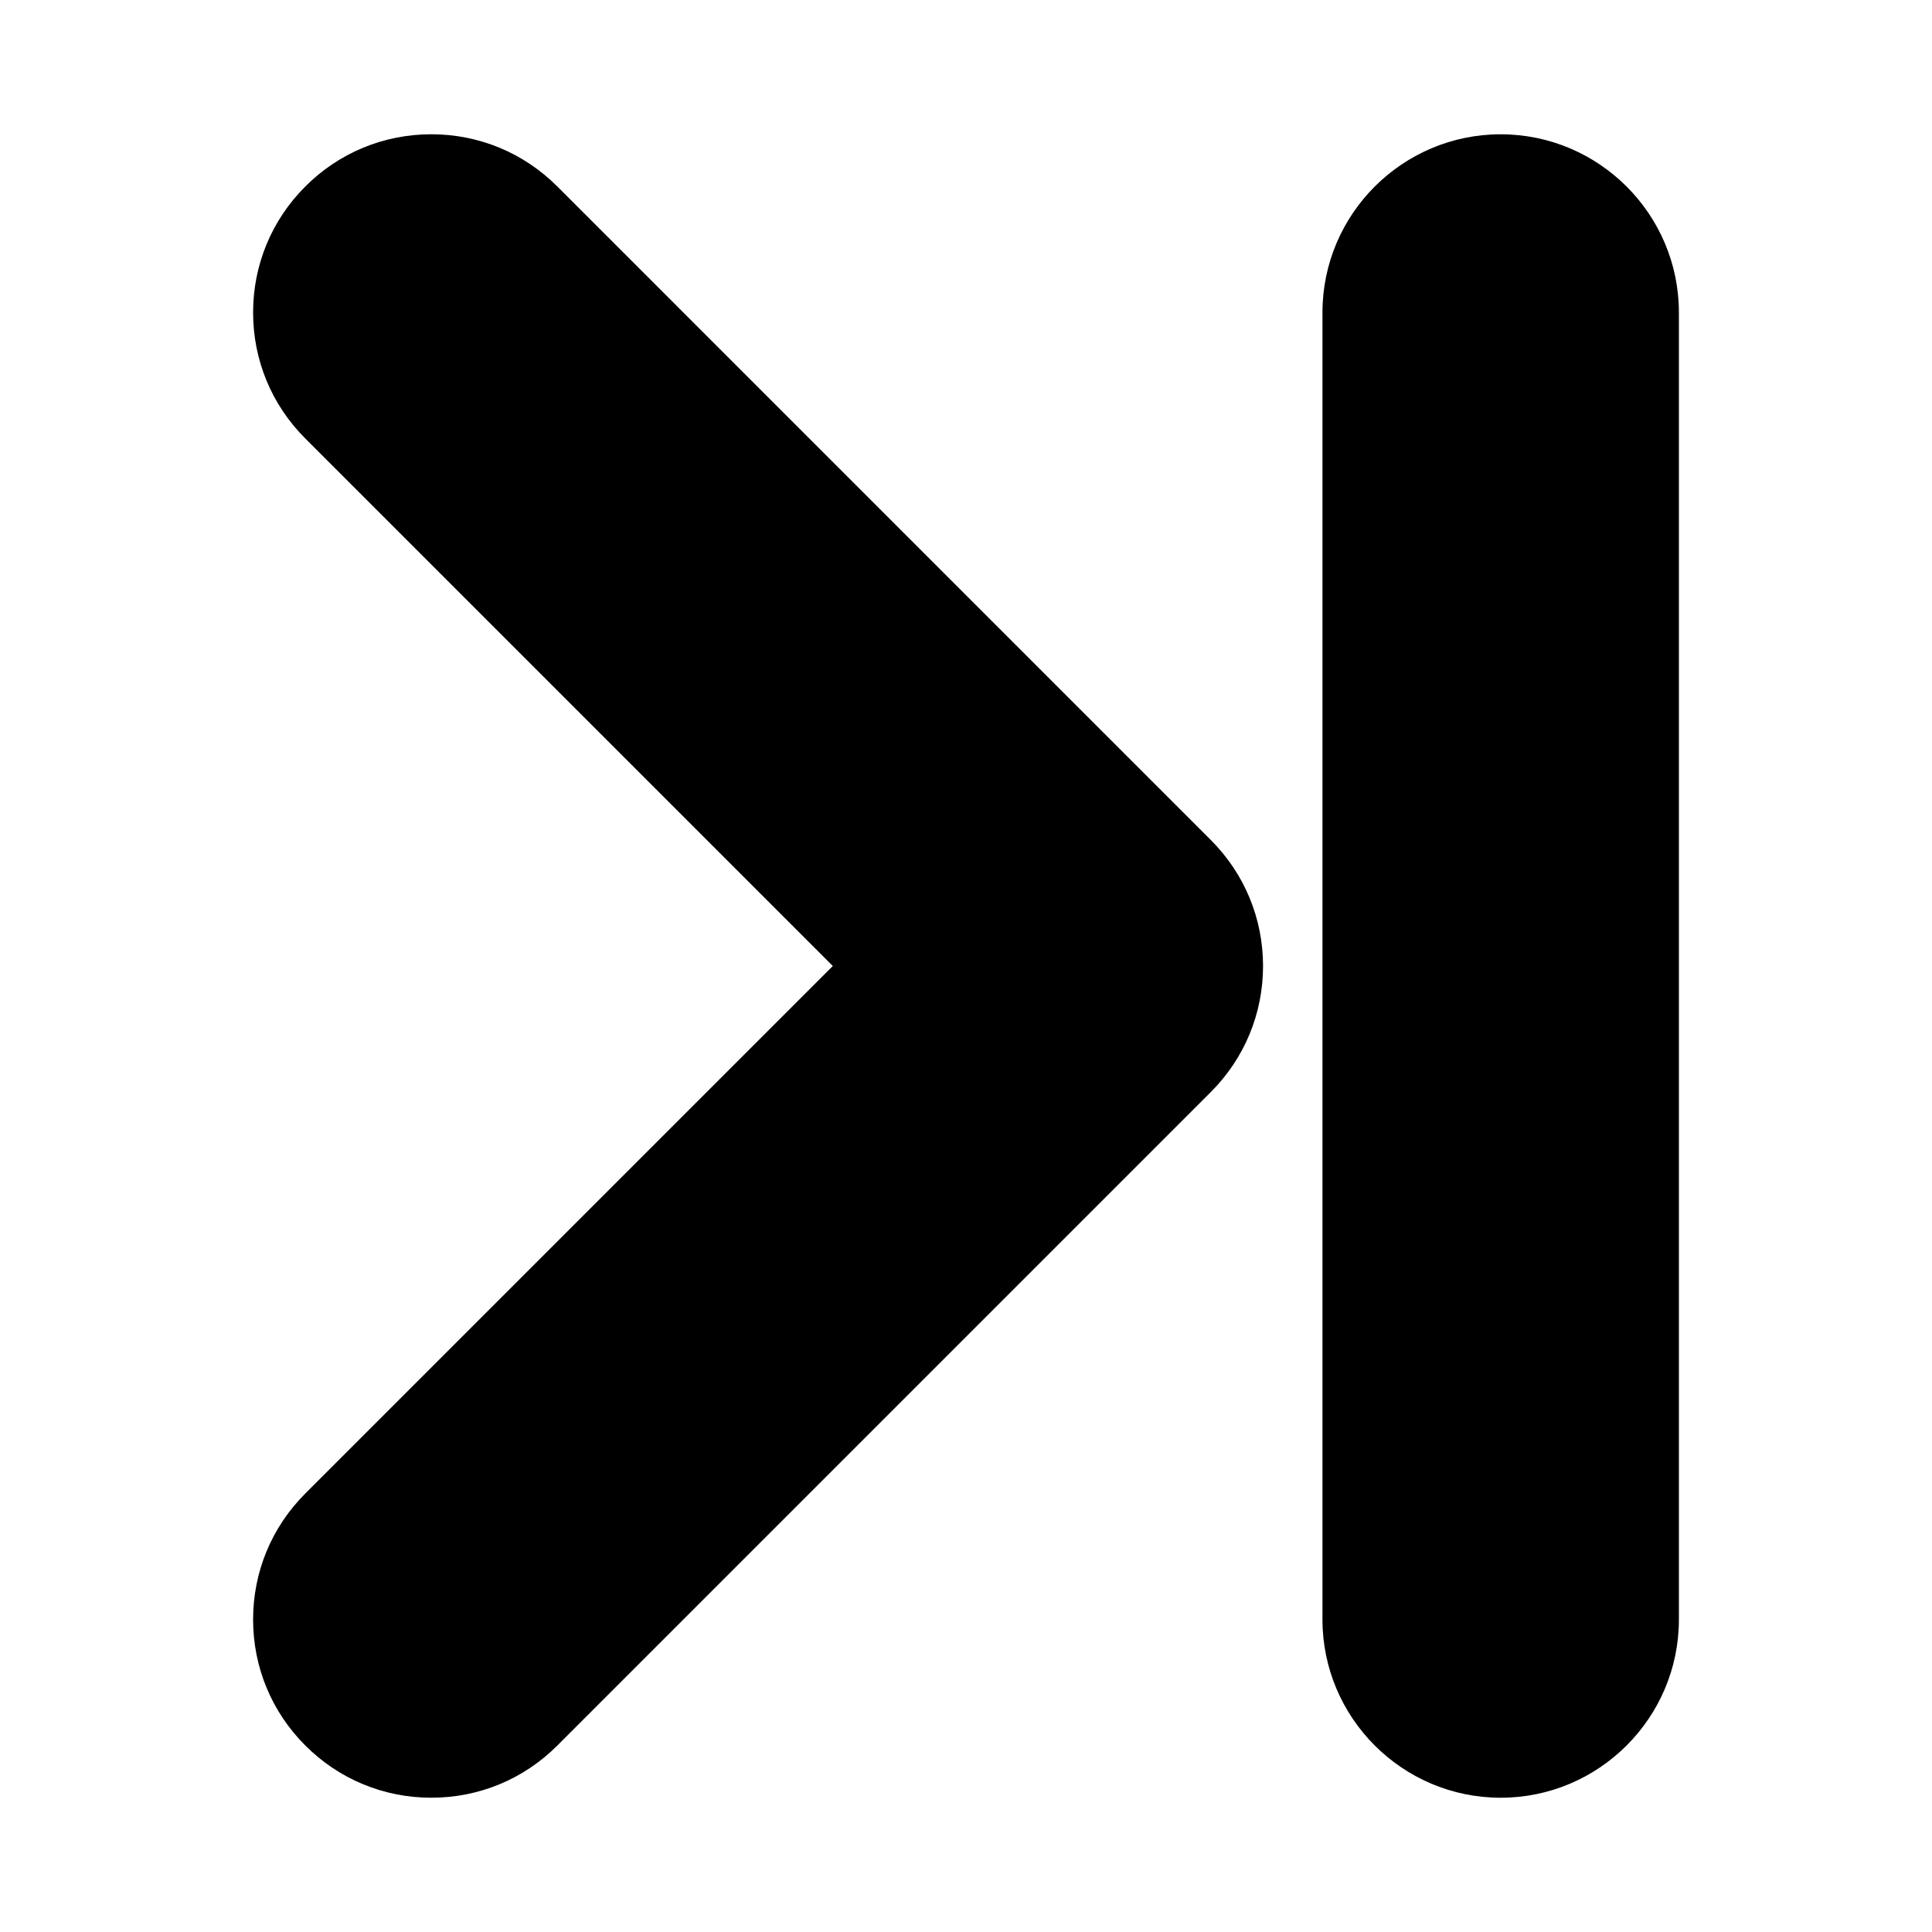
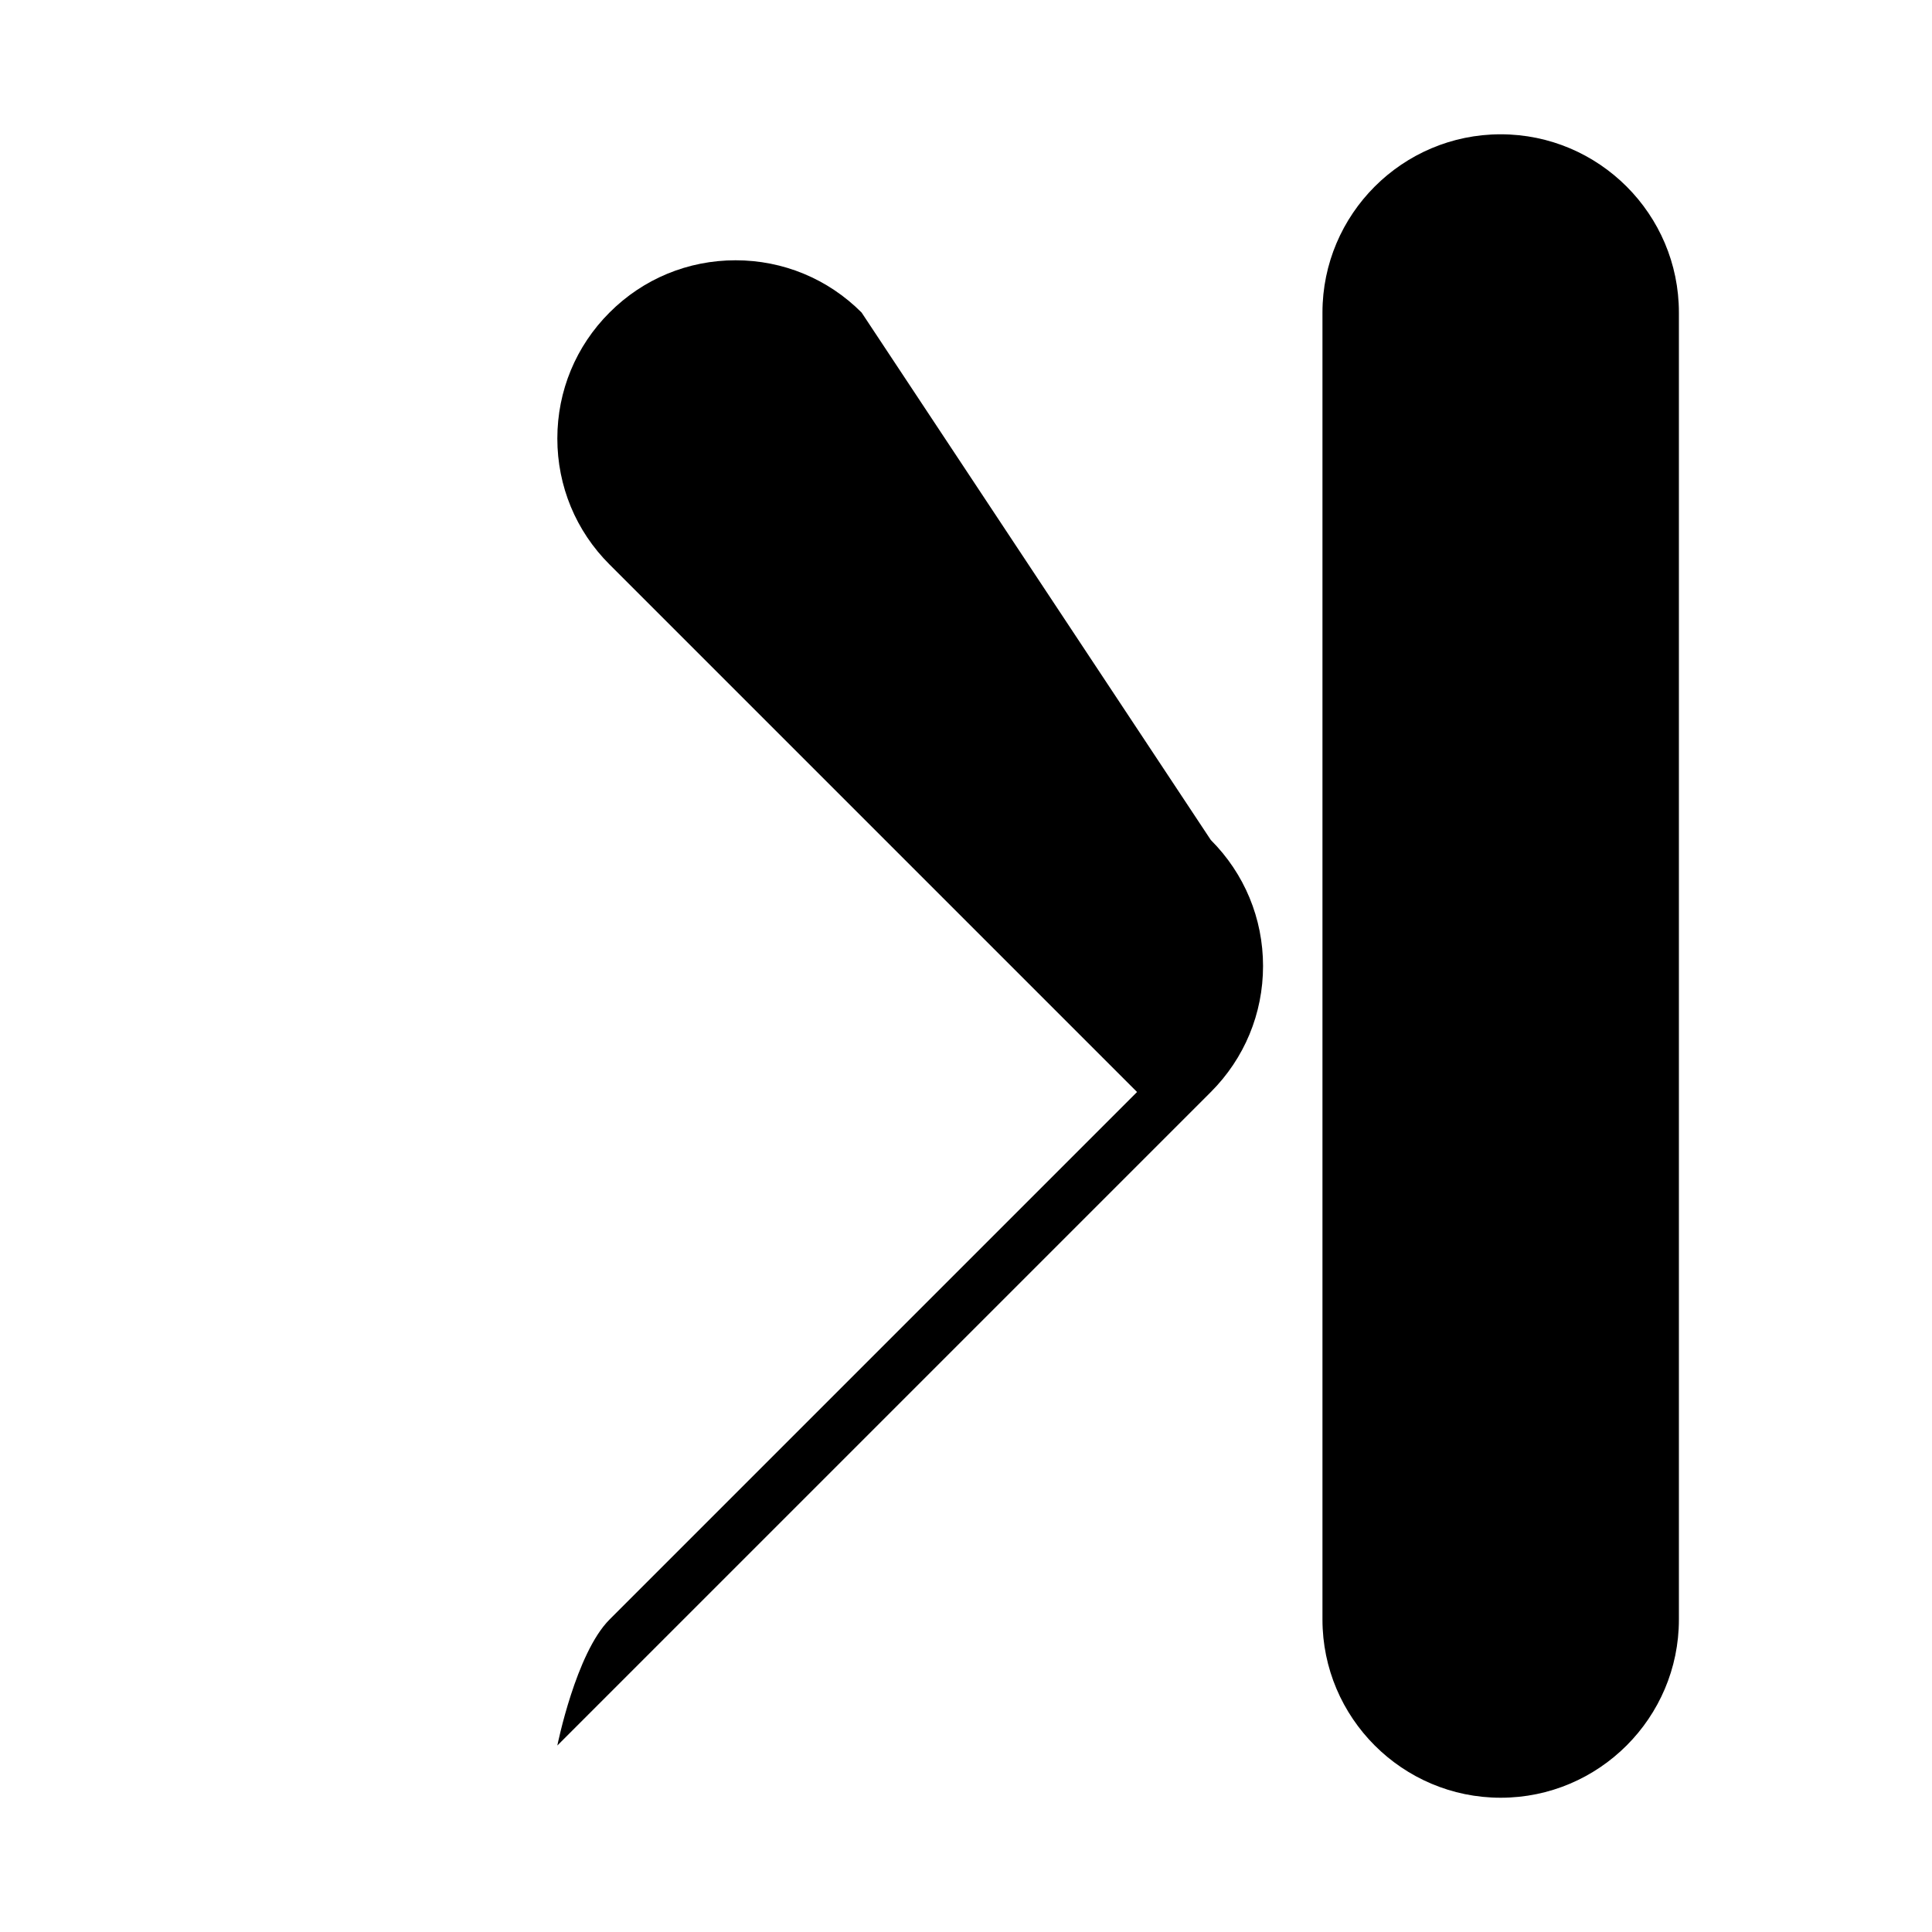
<svg xmlns="http://www.w3.org/2000/svg" fill="#000000" width="800px" height="800px" version="1.1" viewBox="144 144 512 512">
-   <path d="m464.88 366.61c8.91 8.91 13.84 20.781 13.84 33.395 0 12.609-4.93 24.48-13.84 33.395l-173.18 173.18c-8.91 8.926-20.781 13.836-33.395 13.836-12.609 0-24.48-4.914-33.395-13.84-8.926-8.91-13.836-20.781-13.836-33.391s4.914-24.48 13.84-33.395l139.79-139.79-139.79-139.79c-8.93-8.91-13.84-20.781-13.84-33.395 0-12.609 4.914-24.48 13.84-33.395 8.91-8.926 20.781-13.836 33.391-13.836s24.48 4.914 33.395 13.84zm76.816-187.02c-26.039 0-47.23 21.191-47.23 47.23v346.37c0 26.039 21.191 47.23 47.23 47.23 26.039 0 47.23-21.191 47.23-47.23v-346.37c0-26.039-21.191-47.23-47.23-47.23z" />
+   <path d="m464.88 366.61c8.91 8.91 13.84 20.781 13.84 33.395 0 12.609-4.93 24.48-13.84 33.395l-173.18 173.18s4.914-24.48 13.84-33.395l139.79-139.79-139.79-139.79c-8.93-8.91-13.84-20.781-13.84-33.395 0-12.609 4.914-24.48 13.84-33.395 8.91-8.926 20.781-13.836 33.391-13.836s24.48 4.914 33.395 13.84zm76.816-187.02c-26.039 0-47.23 21.191-47.23 47.23v346.37c0 26.039 21.191 47.23 47.23 47.23 26.039 0 47.23-21.191 47.23-47.23v-346.37c0-26.039-21.191-47.23-47.23-47.23z" />
</svg>